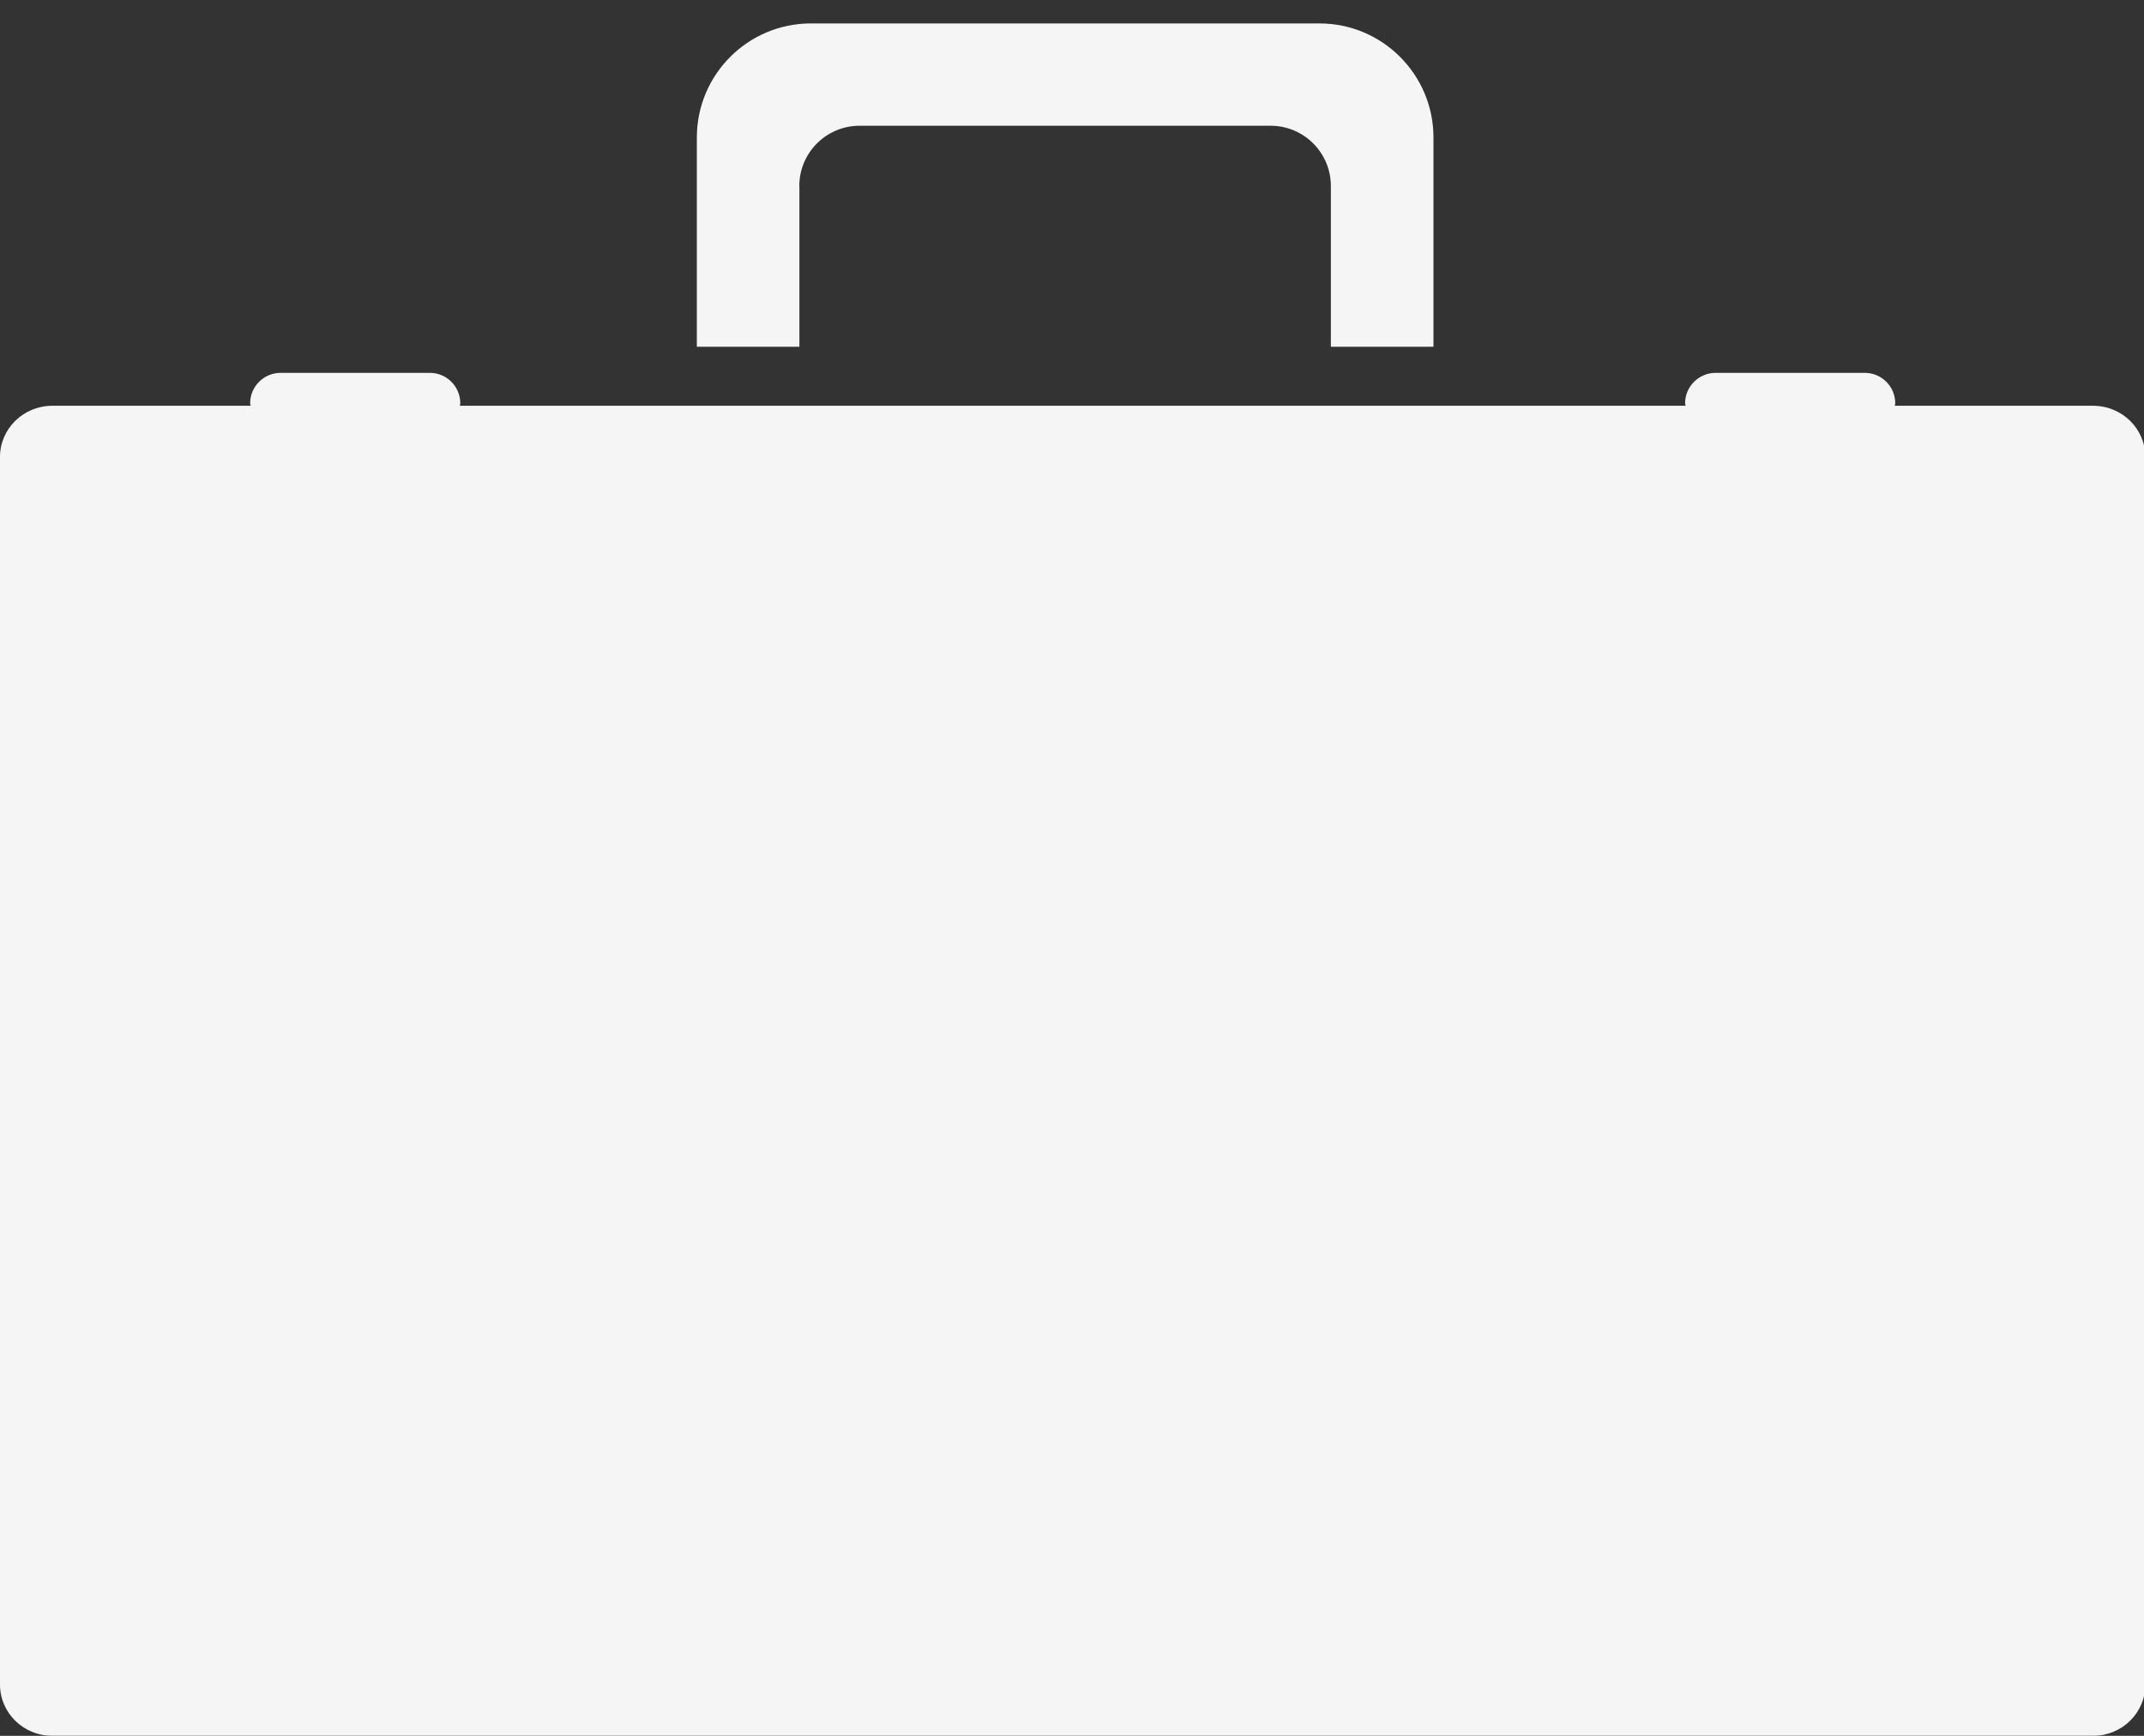
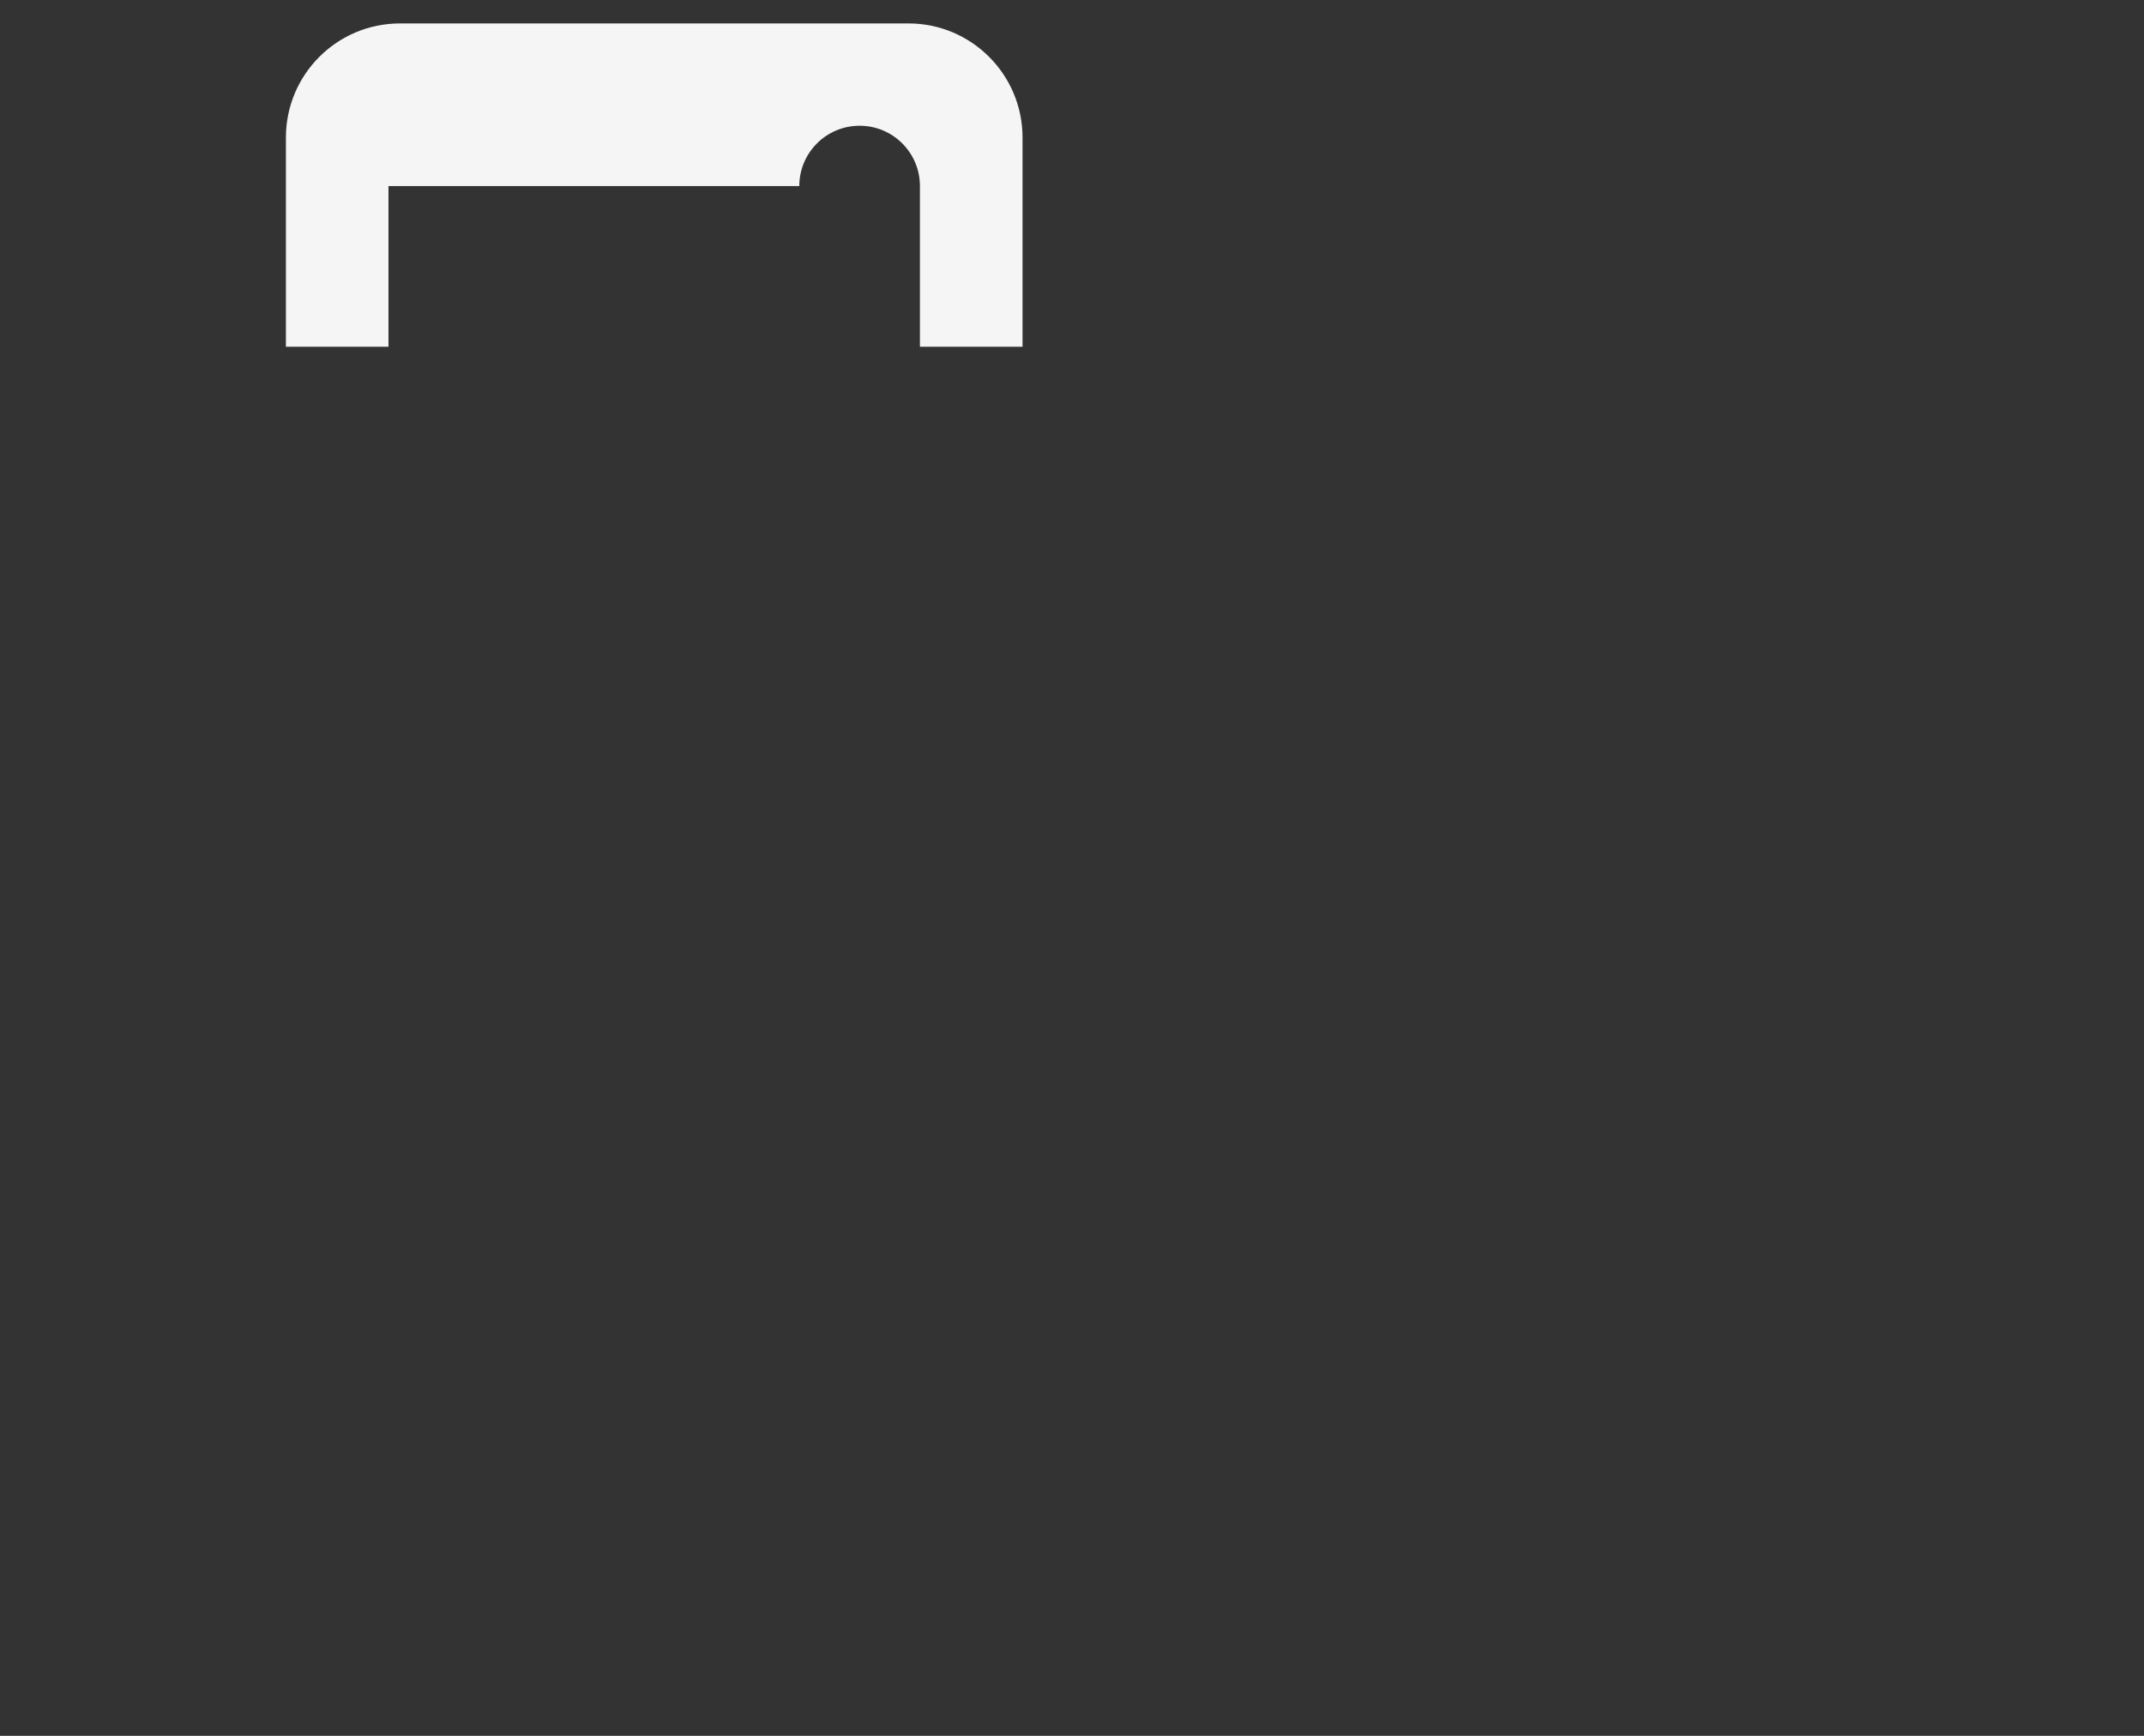
<svg xmlns="http://www.w3.org/2000/svg" version="1.1" id="Layer_1" x="0px" y="0px" width="42px" height="34px" viewBox="0 0 42 34" enable-background="new 0 0 42 34" xml:space="preserve">
  <rect x="0" y="0" width="42" height="34" fill="#333333" stroke="none" />
  <g opacity="0.95">
-     <path fill="#FFFFFF" d="M41.002,7.948h-3.885c0.002-0.017,0.01-0.031,0.01-0.048c0-0.33-0.268-0.597-0.598-0.597h-2.92   c-0.33,0-0.599,0.268-0.599,0.597c0,0.017,0.009,0.031,0.011,0.048H9.008C9.01,7.931,9.017,7.917,9.017,7.9   c0-0.33-0.268-0.597-0.597-0.597H5.499C5.168,7.303,4.9,7.571,4.9,7.9c0,0.017,0.01,0.031,0.011,0.048H1.025   C0.46,7.948,0,8.396,0,8.95v24.046C0,33.551,0.46,34,1.025,34h39.977c0.566,0,1.024-0.449,1.024-1.004V8.95   C42.026,8.396,41.568,7.948,41.002,7.948z" />
-     <path fill="#FFFFFF" d="M15.658,3.644c0-0.653,0.529-1.181,1.182-1.181h8.05c0.652,0,1.181,0.528,1.181,1.181v3.148h2.01V2.694   c0-1.235-1.002-2.235-2.234-2.235h-9.961c-1.234,0-2.235,1-2.235,2.235v4.098h2.009V3.644z" />
+     <path fill="#FFFFFF" d="M15.658,3.644c0-0.653,0.529-1.181,1.182-1.181c0.652,0,1.181,0.528,1.181,1.181v3.148h2.01V2.694   c0-1.235-1.002-2.235-2.234-2.235h-9.961c-1.234,0-2.235,1-2.235,2.235v4.098h2.009V3.644z" />
  </g>
</svg>